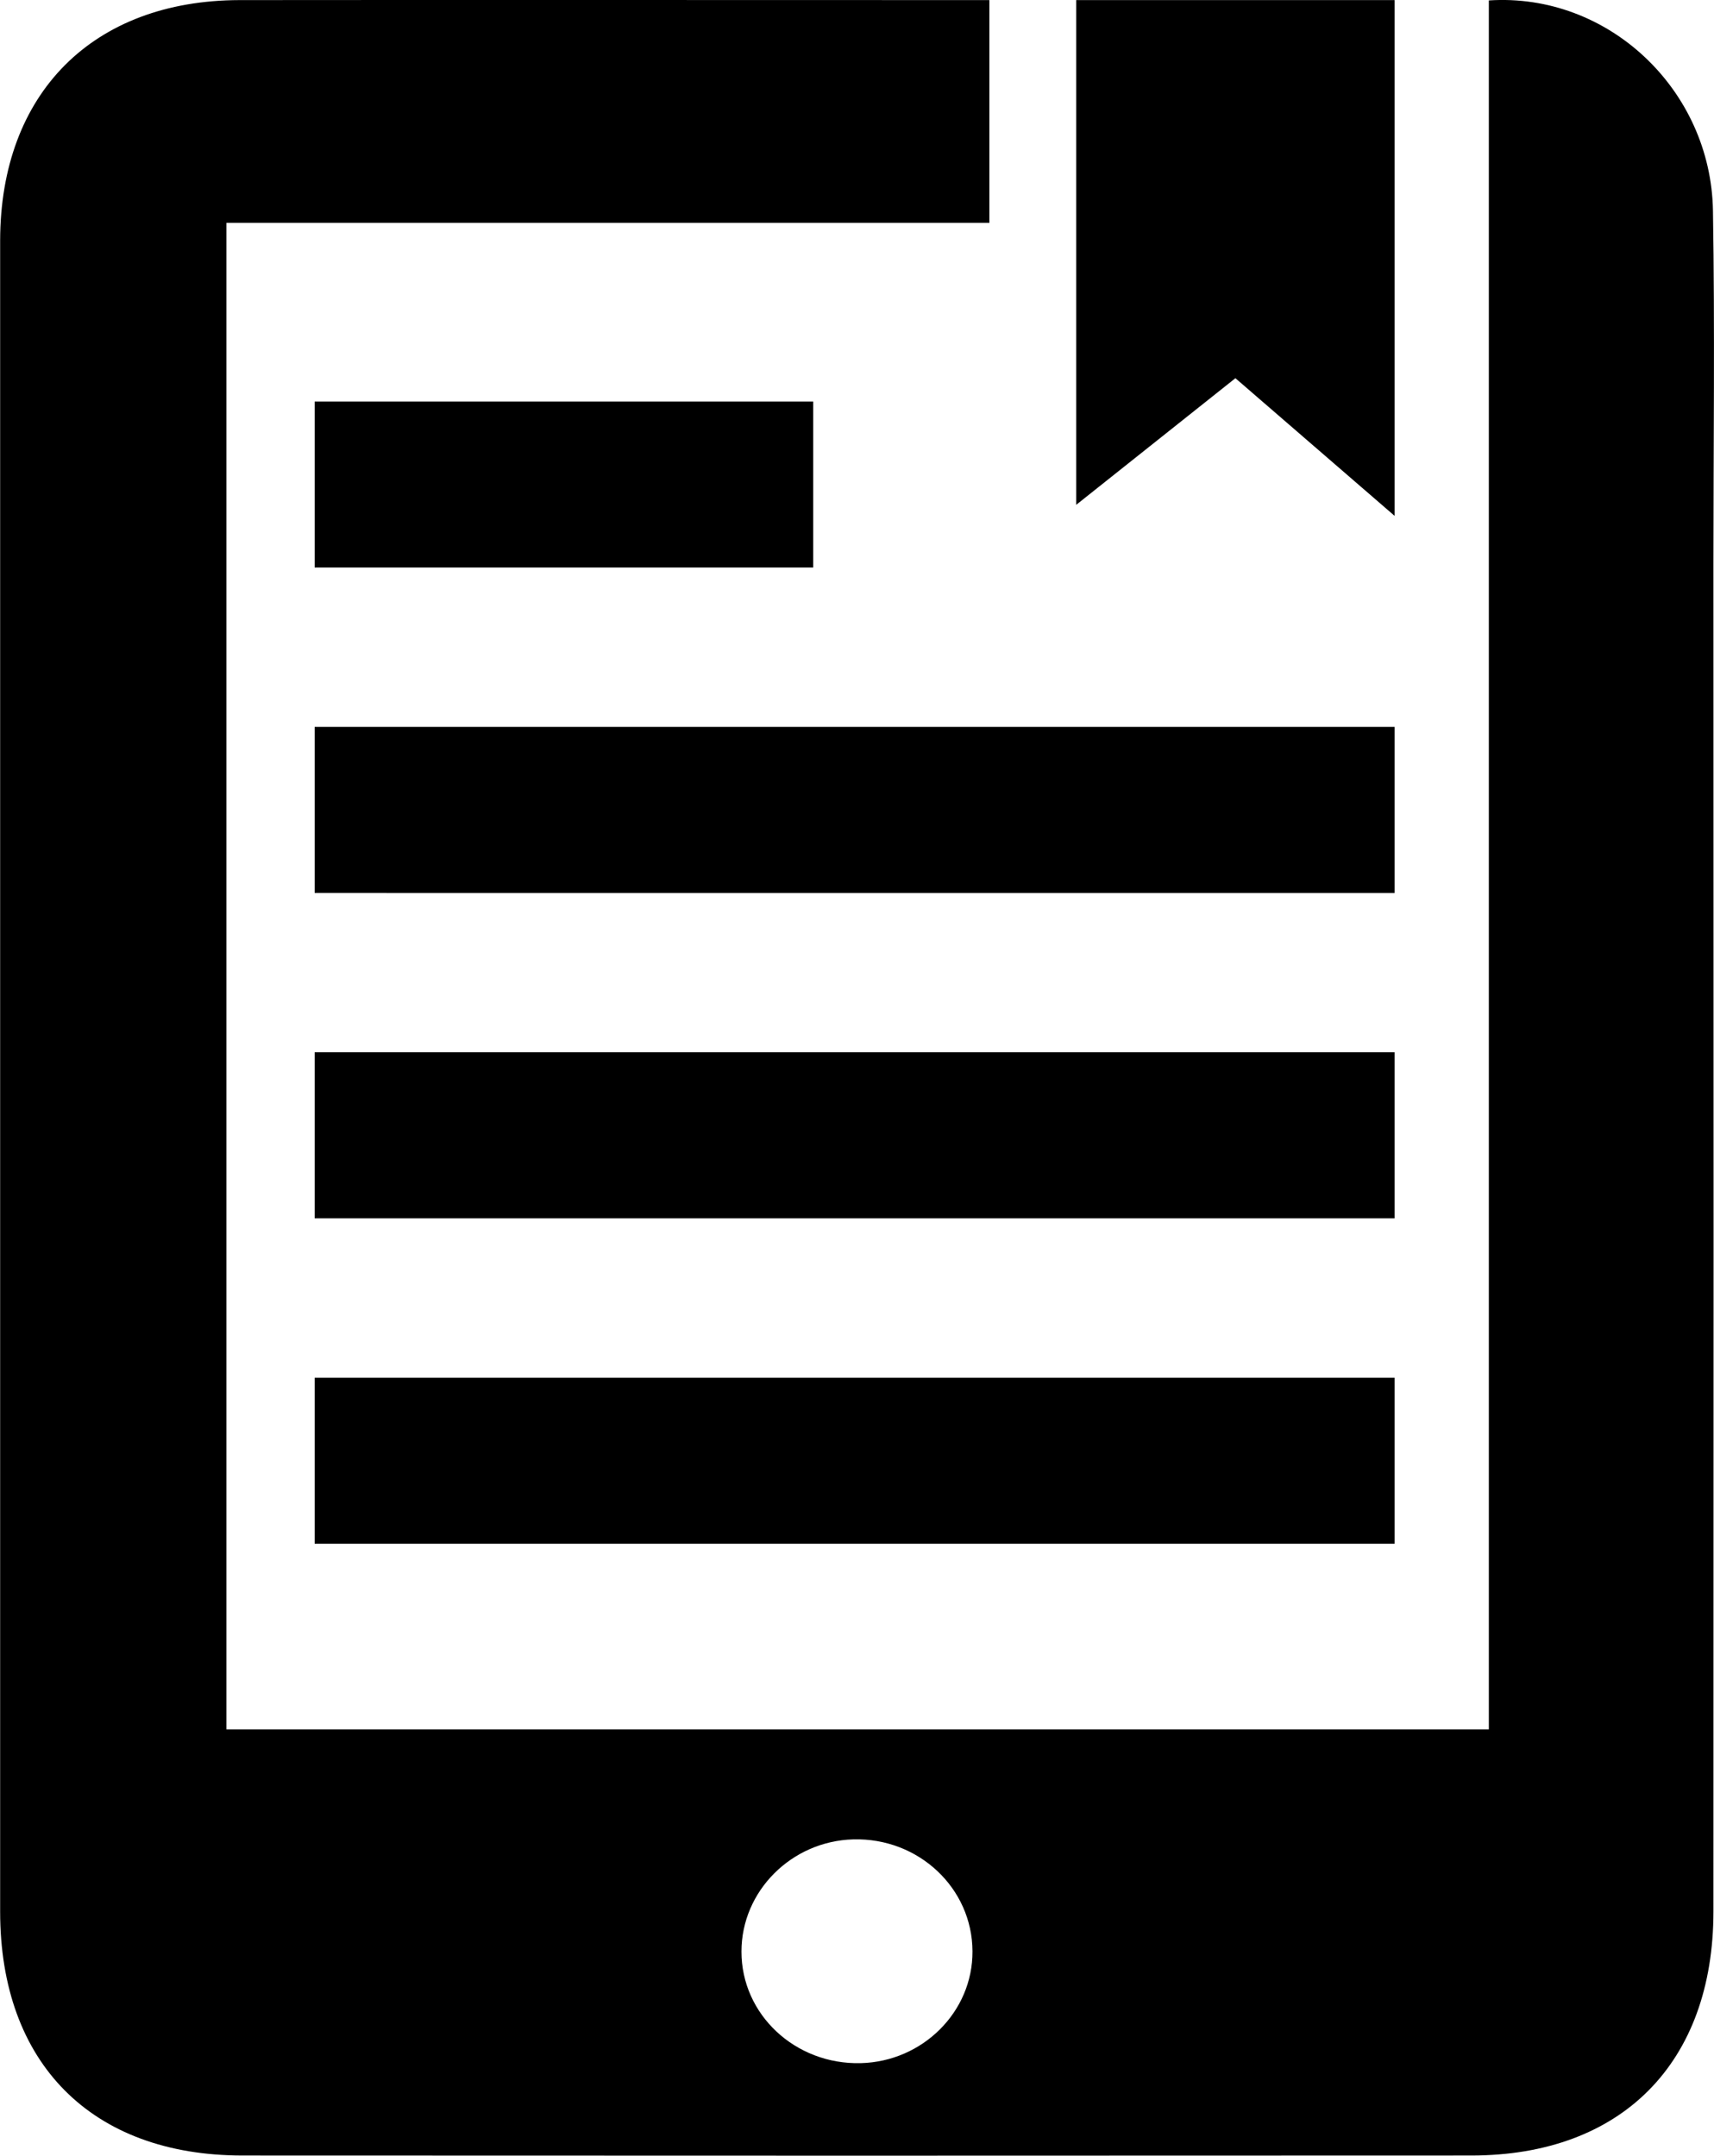
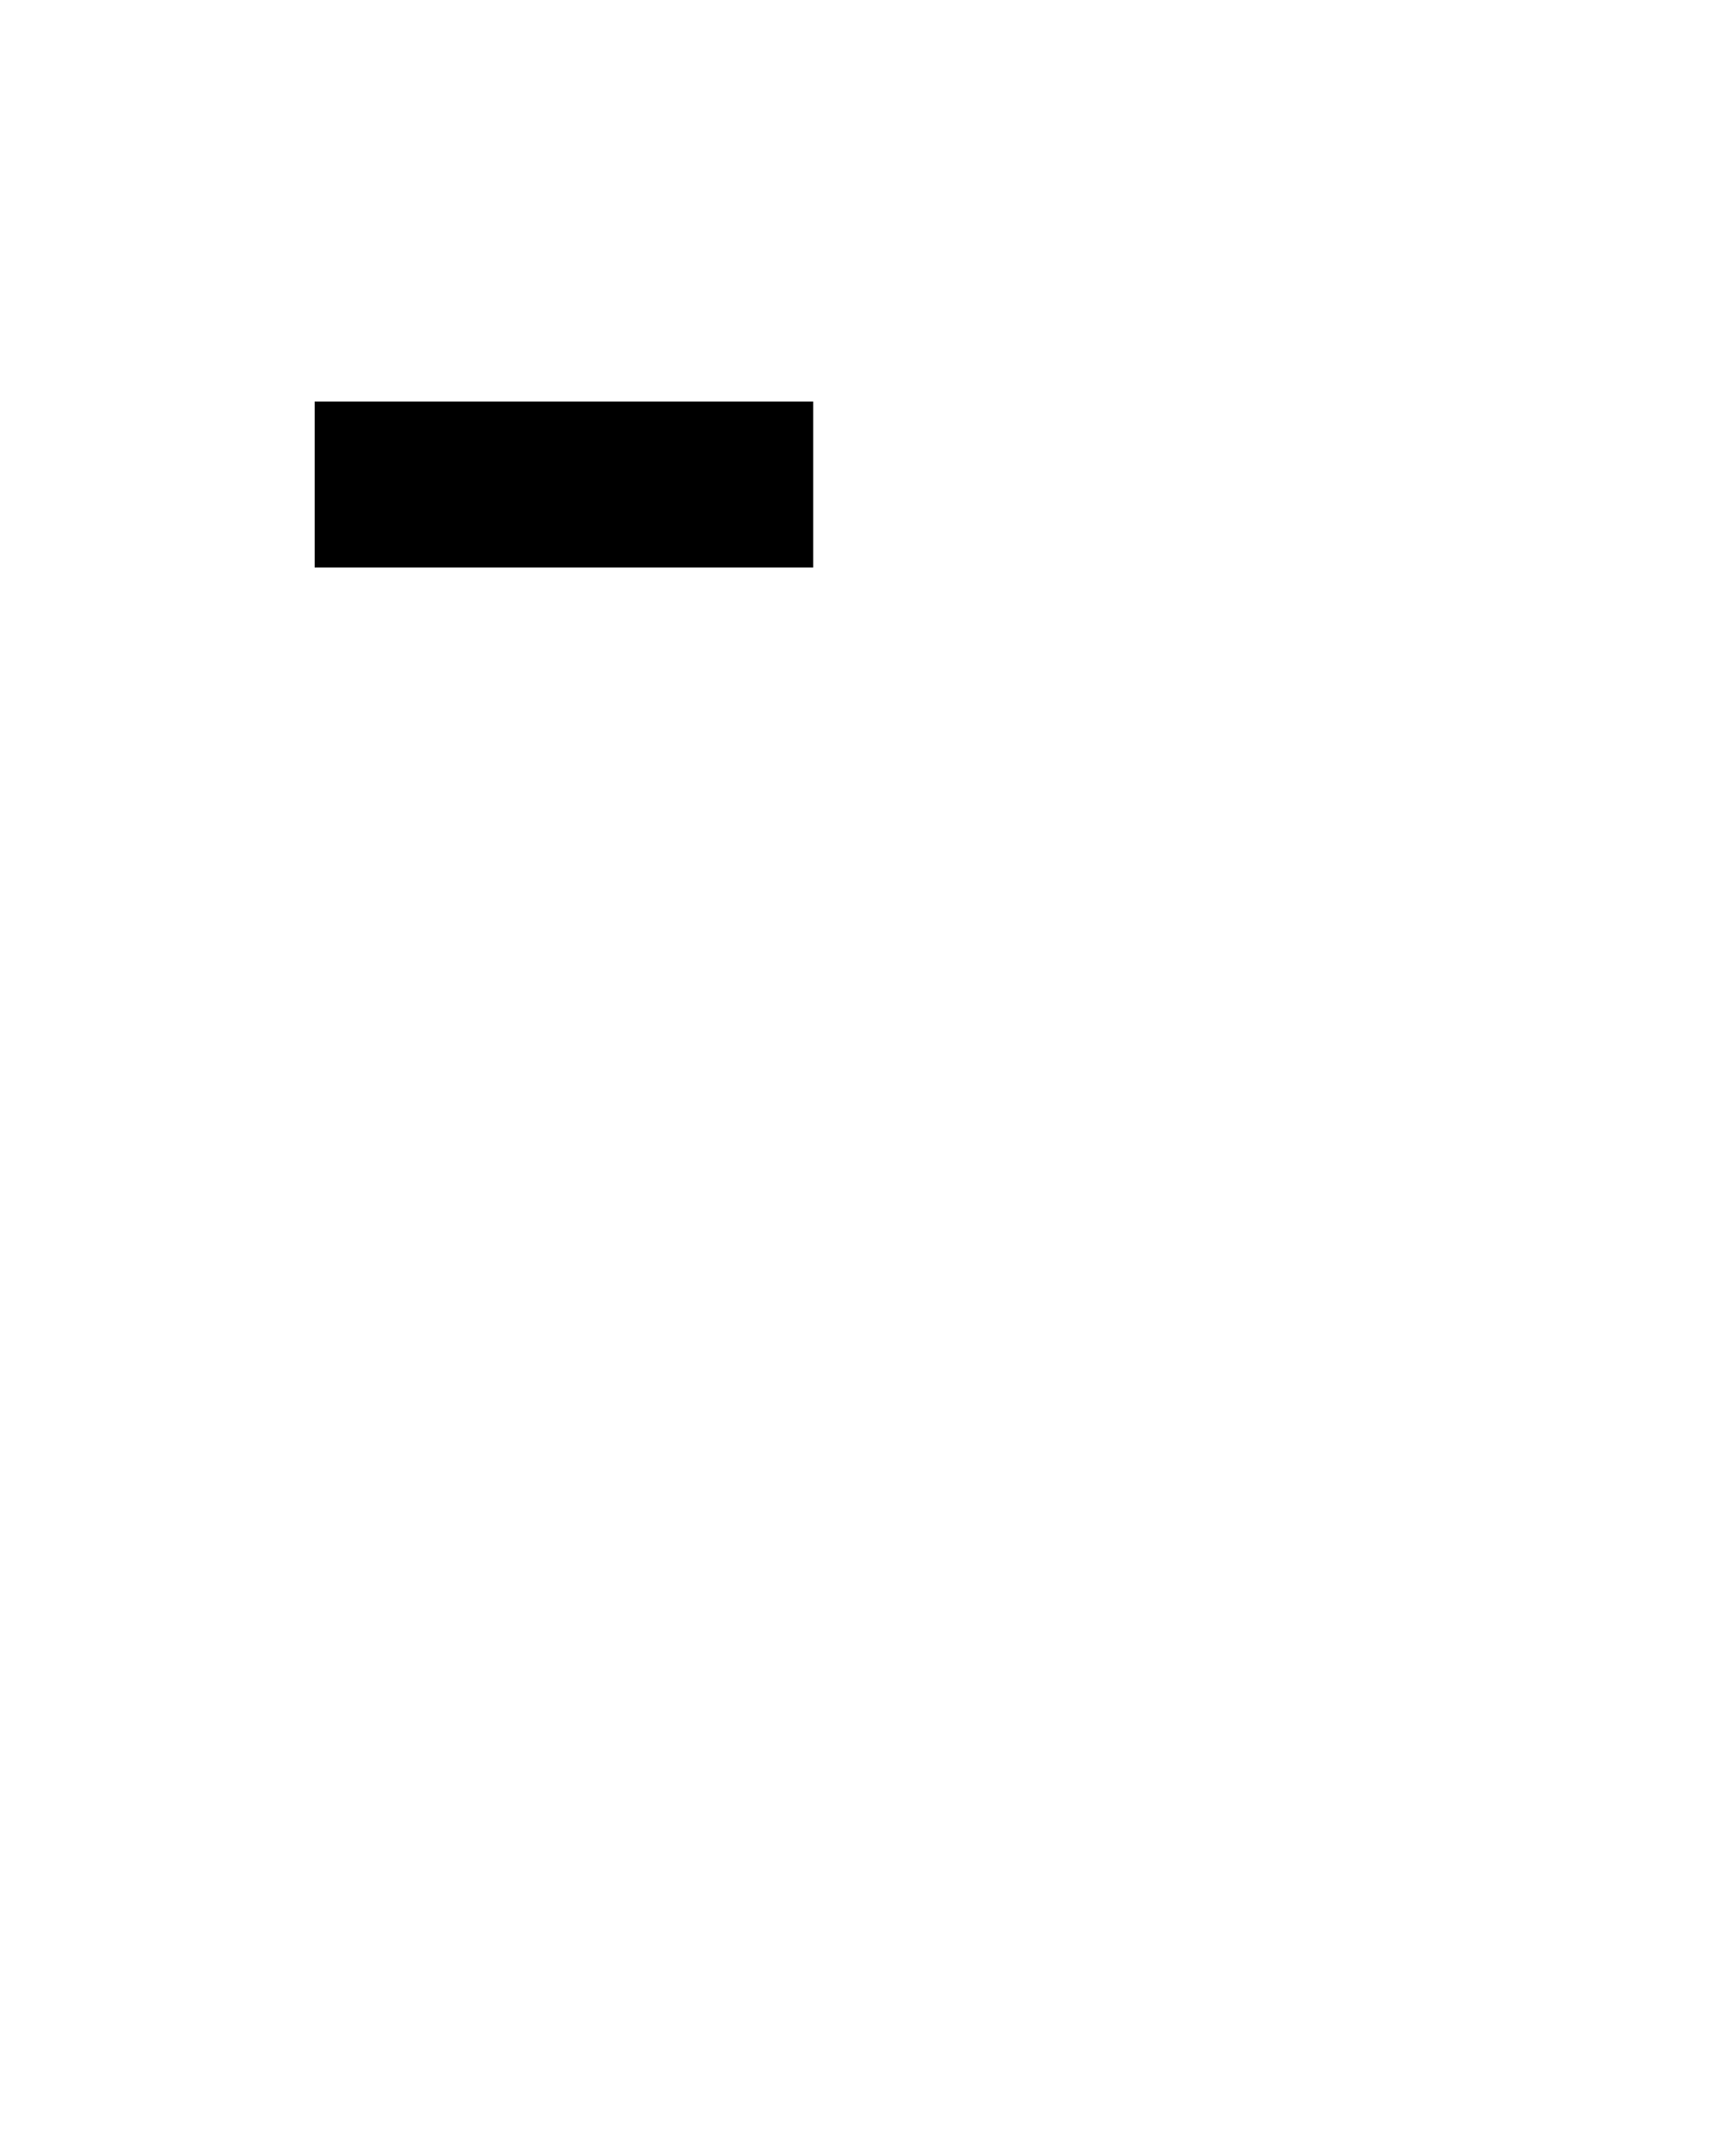
<svg xmlns="http://www.w3.org/2000/svg" id="Ebene_1" data-name="Ebene 1" width="363.11" height="456.73" viewBox="0 0 363.11 456.73">
  <title>pikto_ebook</title>
-   <polygon points="295.45 109.3 261.72 80.13 227.99 106.96 227.99 0.02 295.45 0.02 295.45 109.3" />
  <path d="M190.19,105.67v35.17H84.57V105.67Z" transform="translate(-17.91 -20.6)" />
-   <path d="M380.8,65.23c-.43-25.59-22.15-46.21-47.48-44.54V387H65.88V67.82H227.51V20.62c-45.24,0-115-.05-158.86,0C37.57,20.69,18,40.35,17.94,71.52c0,118.36,0,235.73,0,354.1,0,32.11,19.38,51.65,51.28,51.67q130.2.07,260.4,0c31.84,0,51.27-19.63,51.28-51.7q.06-142.71,0-285.4C380.9,115.2,381.21,90.21,380.8,65.23ZM200.26,457.72c-13.9.35-25.29-10.32-25.27-23.65,0-12.8,10.59-23.4,23.68-23.76,13.83-.38,25.22,10.32,25.26,23.72C224,446.82,213.4,457.39,200.26,457.72Z" transform="translate(-17.91 -20.6)" />
-   <path d="M313.36,174.61v35.18H84.57V174.61Z" transform="translate(-17.91 -20.6)" />
-   <path d="M313.36,243.55v35.18H84.57V243.55Z" transform="translate(-17.91 -20.6)" />
-   <path d="M313.36,312.5v35.17H84.57V312.5Z" transform="translate(-17.91 -20.6)" />
</svg>